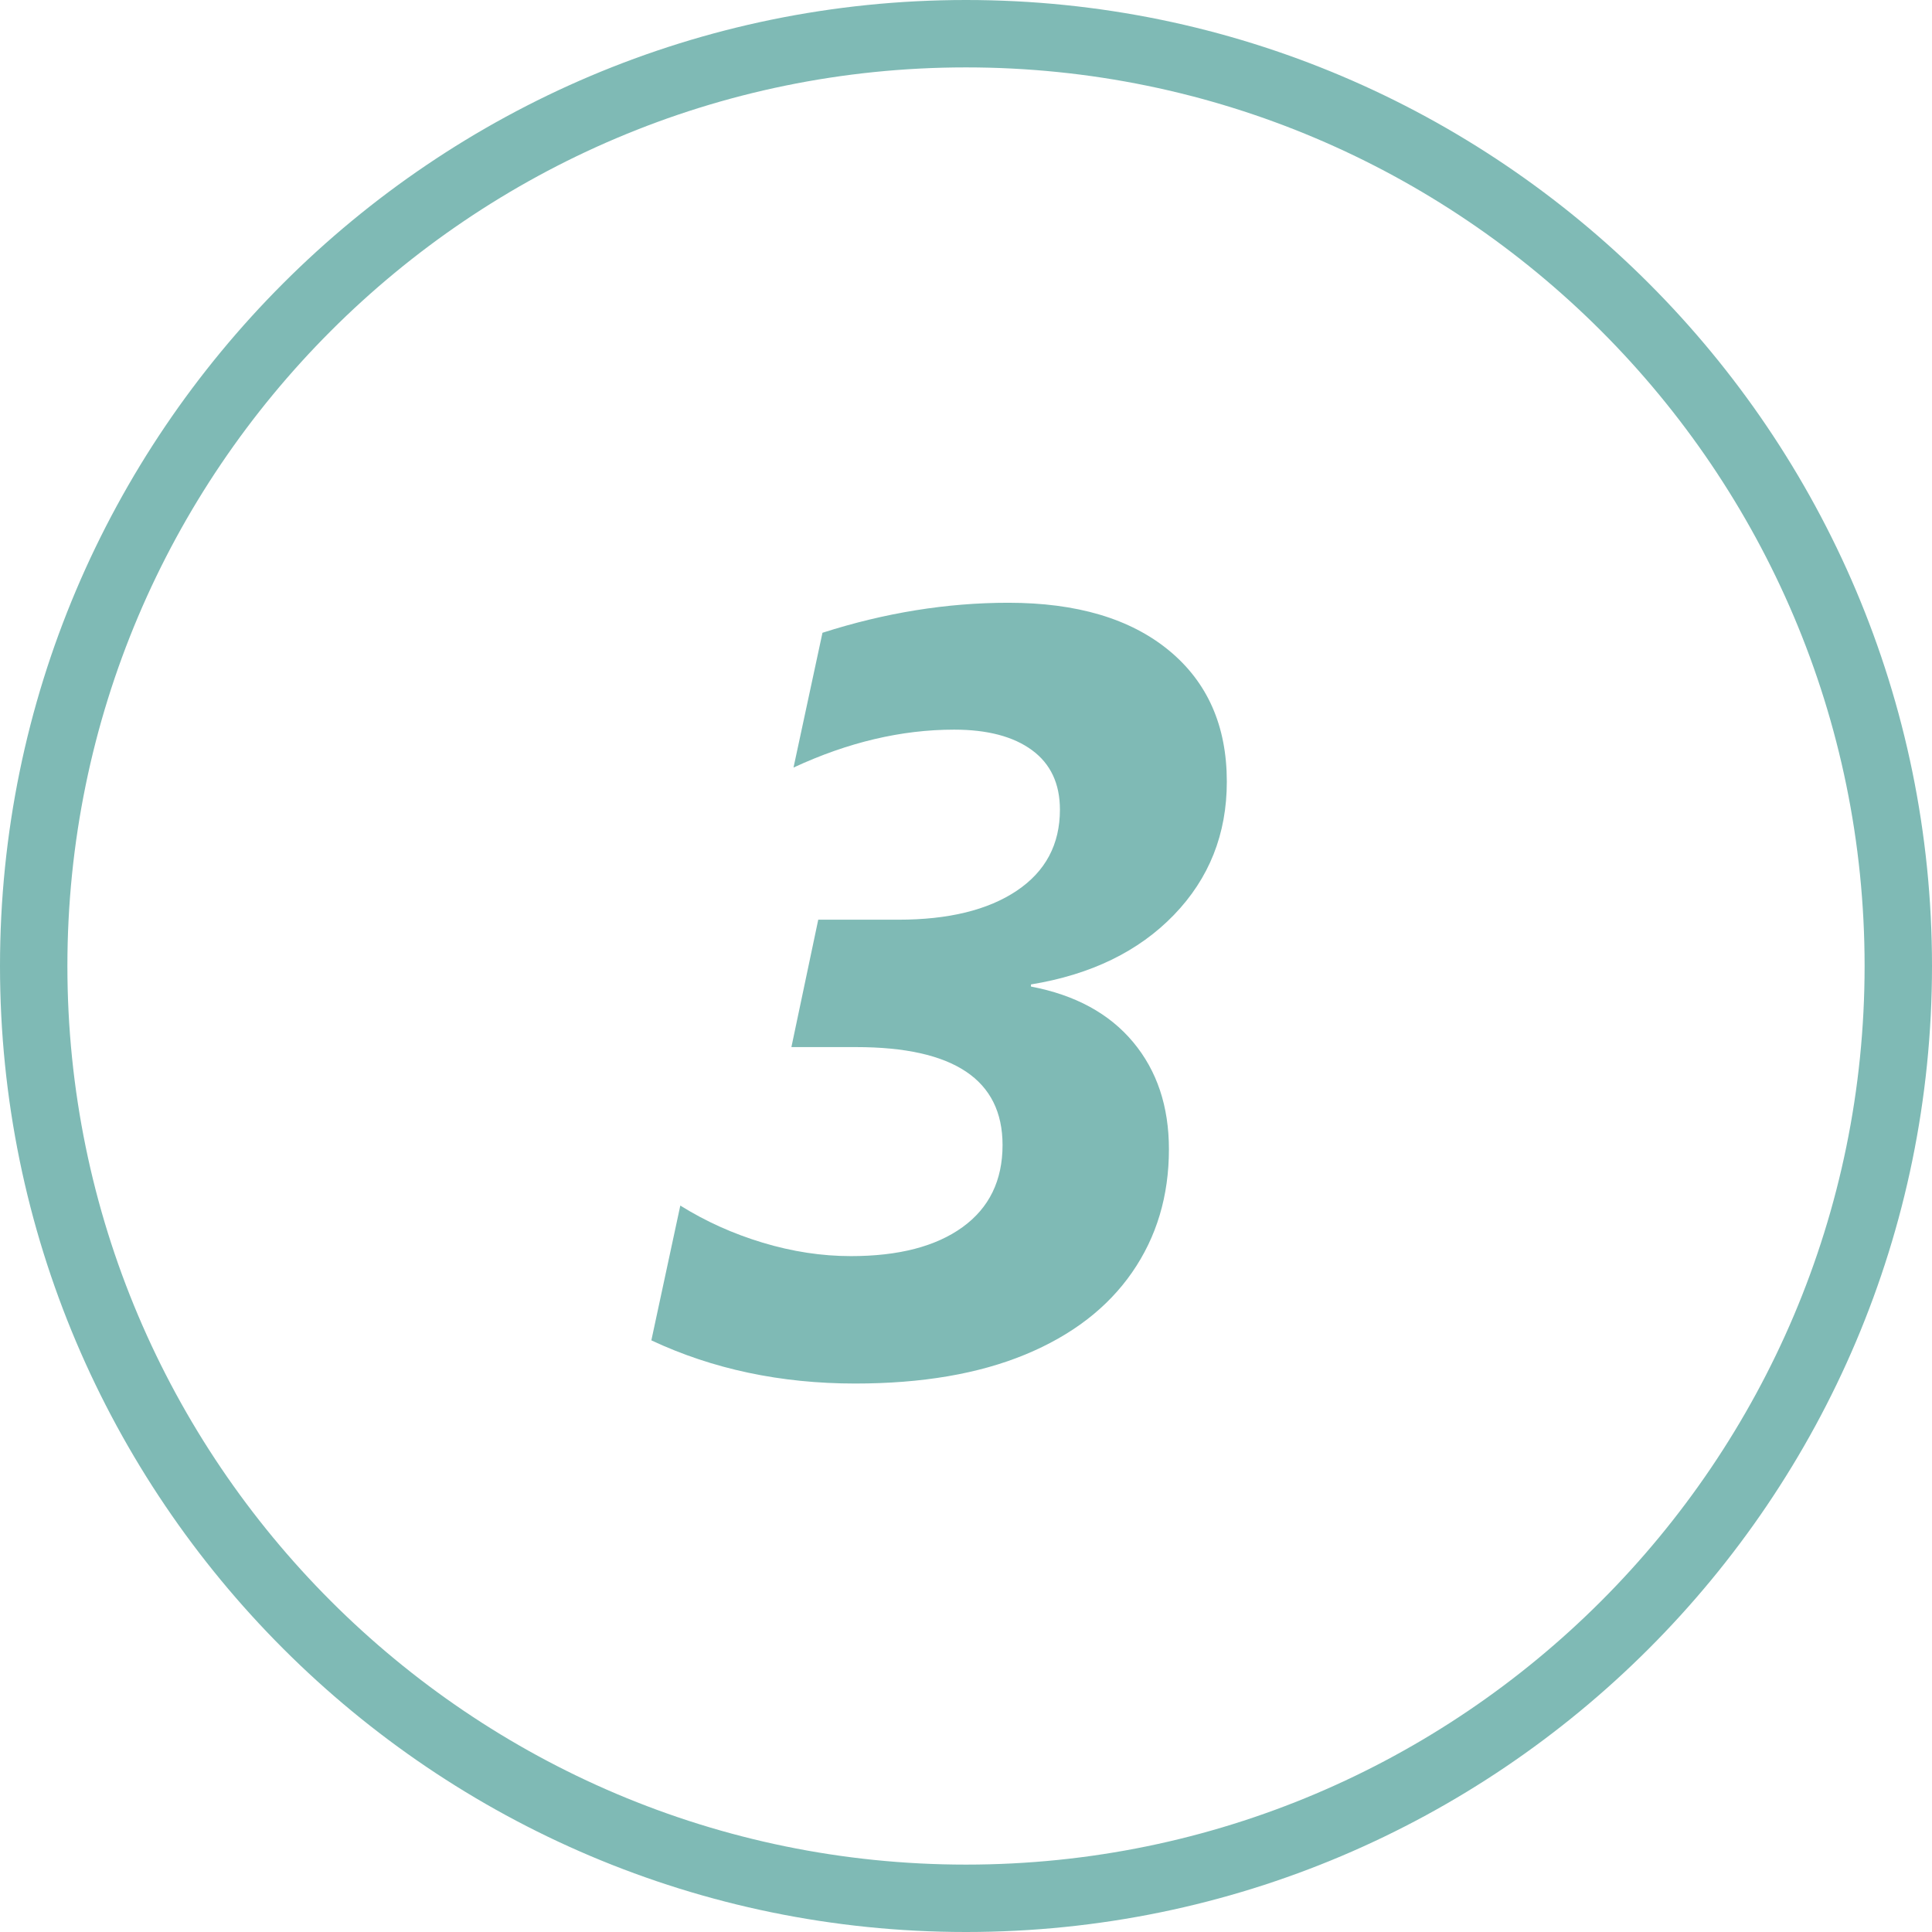
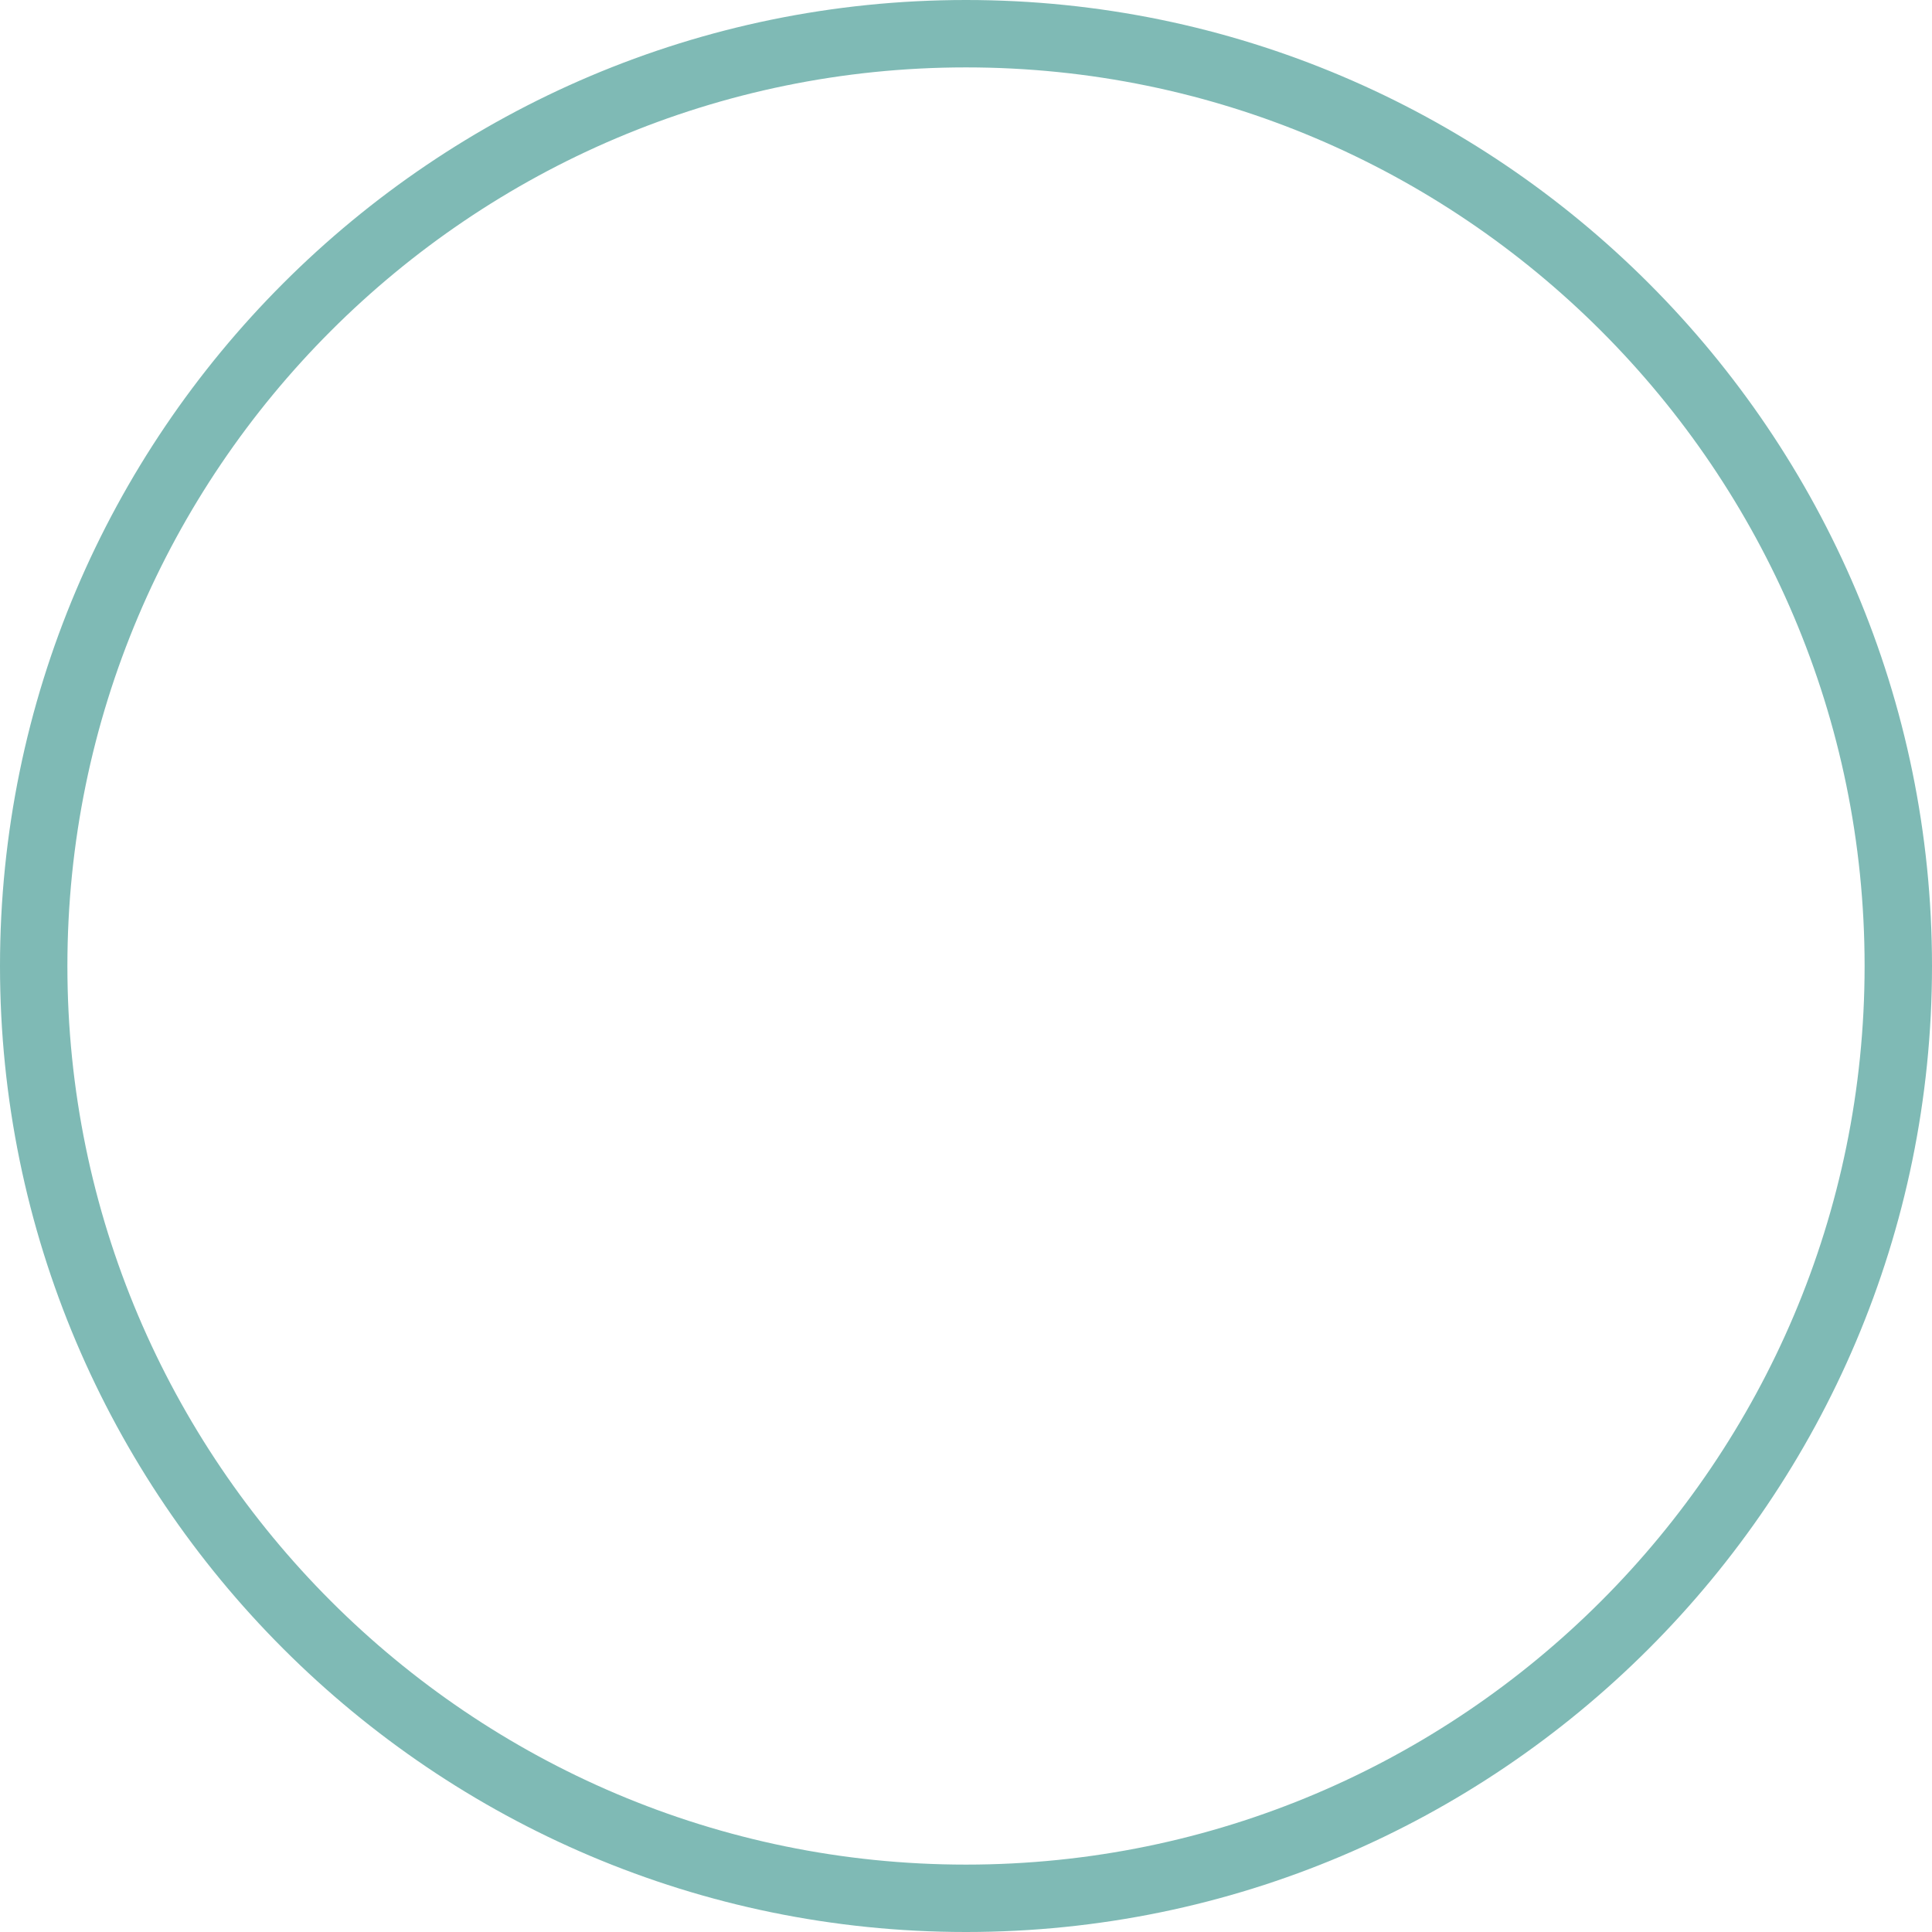
<svg xmlns="http://www.w3.org/2000/svg" version="1.1" id="Vrstva_1" x="0px" y="0px" width="86px" height="86px" viewBox="0 0 86 86" enable-background="new 0 0 86 86" xml:space="preserve">
  <g enable-background="new    ">
-     <path fill="#7FBAB5" d="M54.61,34.797c0,2.328-0.785,4.305-2.355,5.93s-3.691,2.656-6.363,3.094v0.094   c1.969,0.375,3.484,1.199,4.547,2.472s1.594,2.863,1.594,4.77c0,2.078-0.547,3.906-1.641,5.484s-2.68,2.797-4.758,3.656   s-4.602,1.289-7.57,1.289c-3.313,0-6.336-0.641-9.07-1.922l1.289-6c1.125,0.703,2.348,1.254,3.668,1.652s2.629,0.598,3.926,0.598   c2.125,0,3.781-0.43,4.969-1.289s1.781-2.078,1.781-3.656c0-2.906-2.172-4.359-6.516-4.359h-2.883l1.195-5.671h3.563   c2.234,0,3.992-0.43,5.273-1.289s1.922-2.063,1.922-3.609c0-1.156-0.414-2.039-1.242-2.648s-1.984-0.914-3.469-0.914   c-2.344,0-4.727,0.563-7.148,1.688l1.289-6c2.781-0.891,5.539-1.336,8.273-1.336c3.047,0,5.43,0.707,7.148,2.121   S54.61,32.313,54.61,34.797z" />
-   </g>
+     </g>
  <path fill="#7FBAB5" d="M43,86C19.29,86,0,66.71,0,43C0,19.29,19.29,0,43,0s43,19.29,43,43C86,66.71,66.71,86,43,86z M43,3  C20.944,3,3,20.944,3,43c0,22.056,17.944,40,40,40s40-17.943,40-40C83,20.944,65.056,3,43,3z" />
</svg>